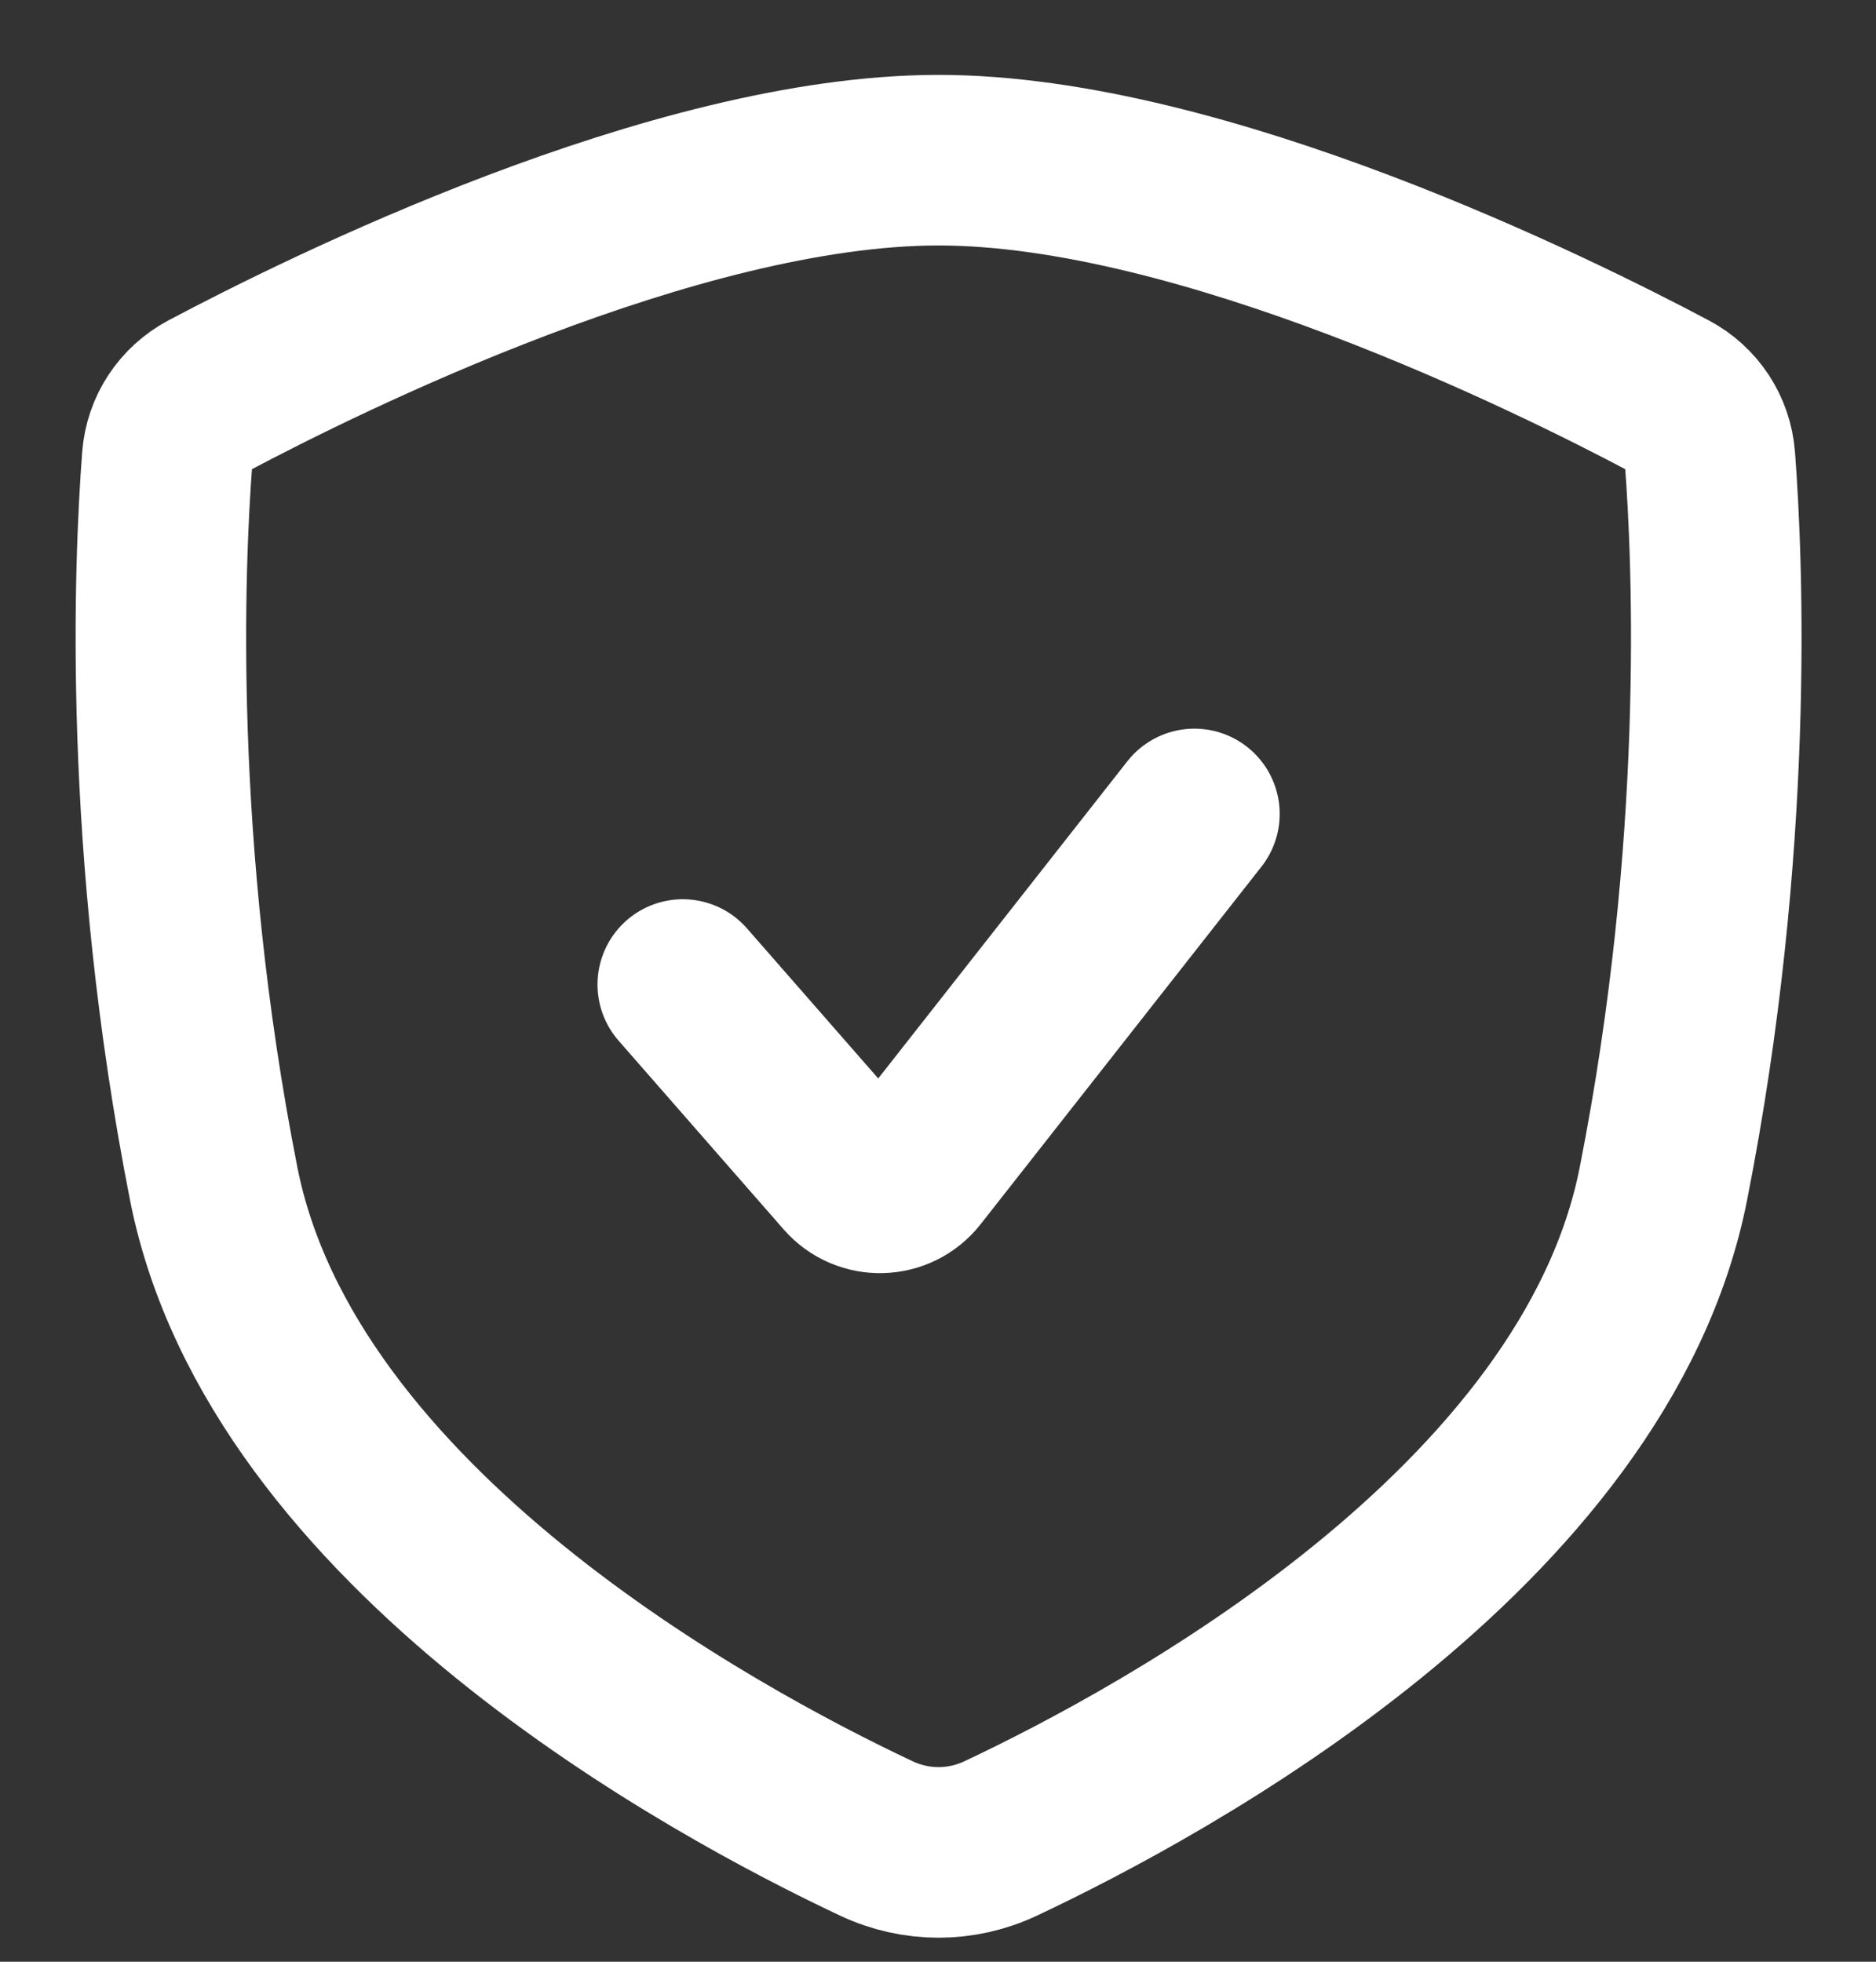
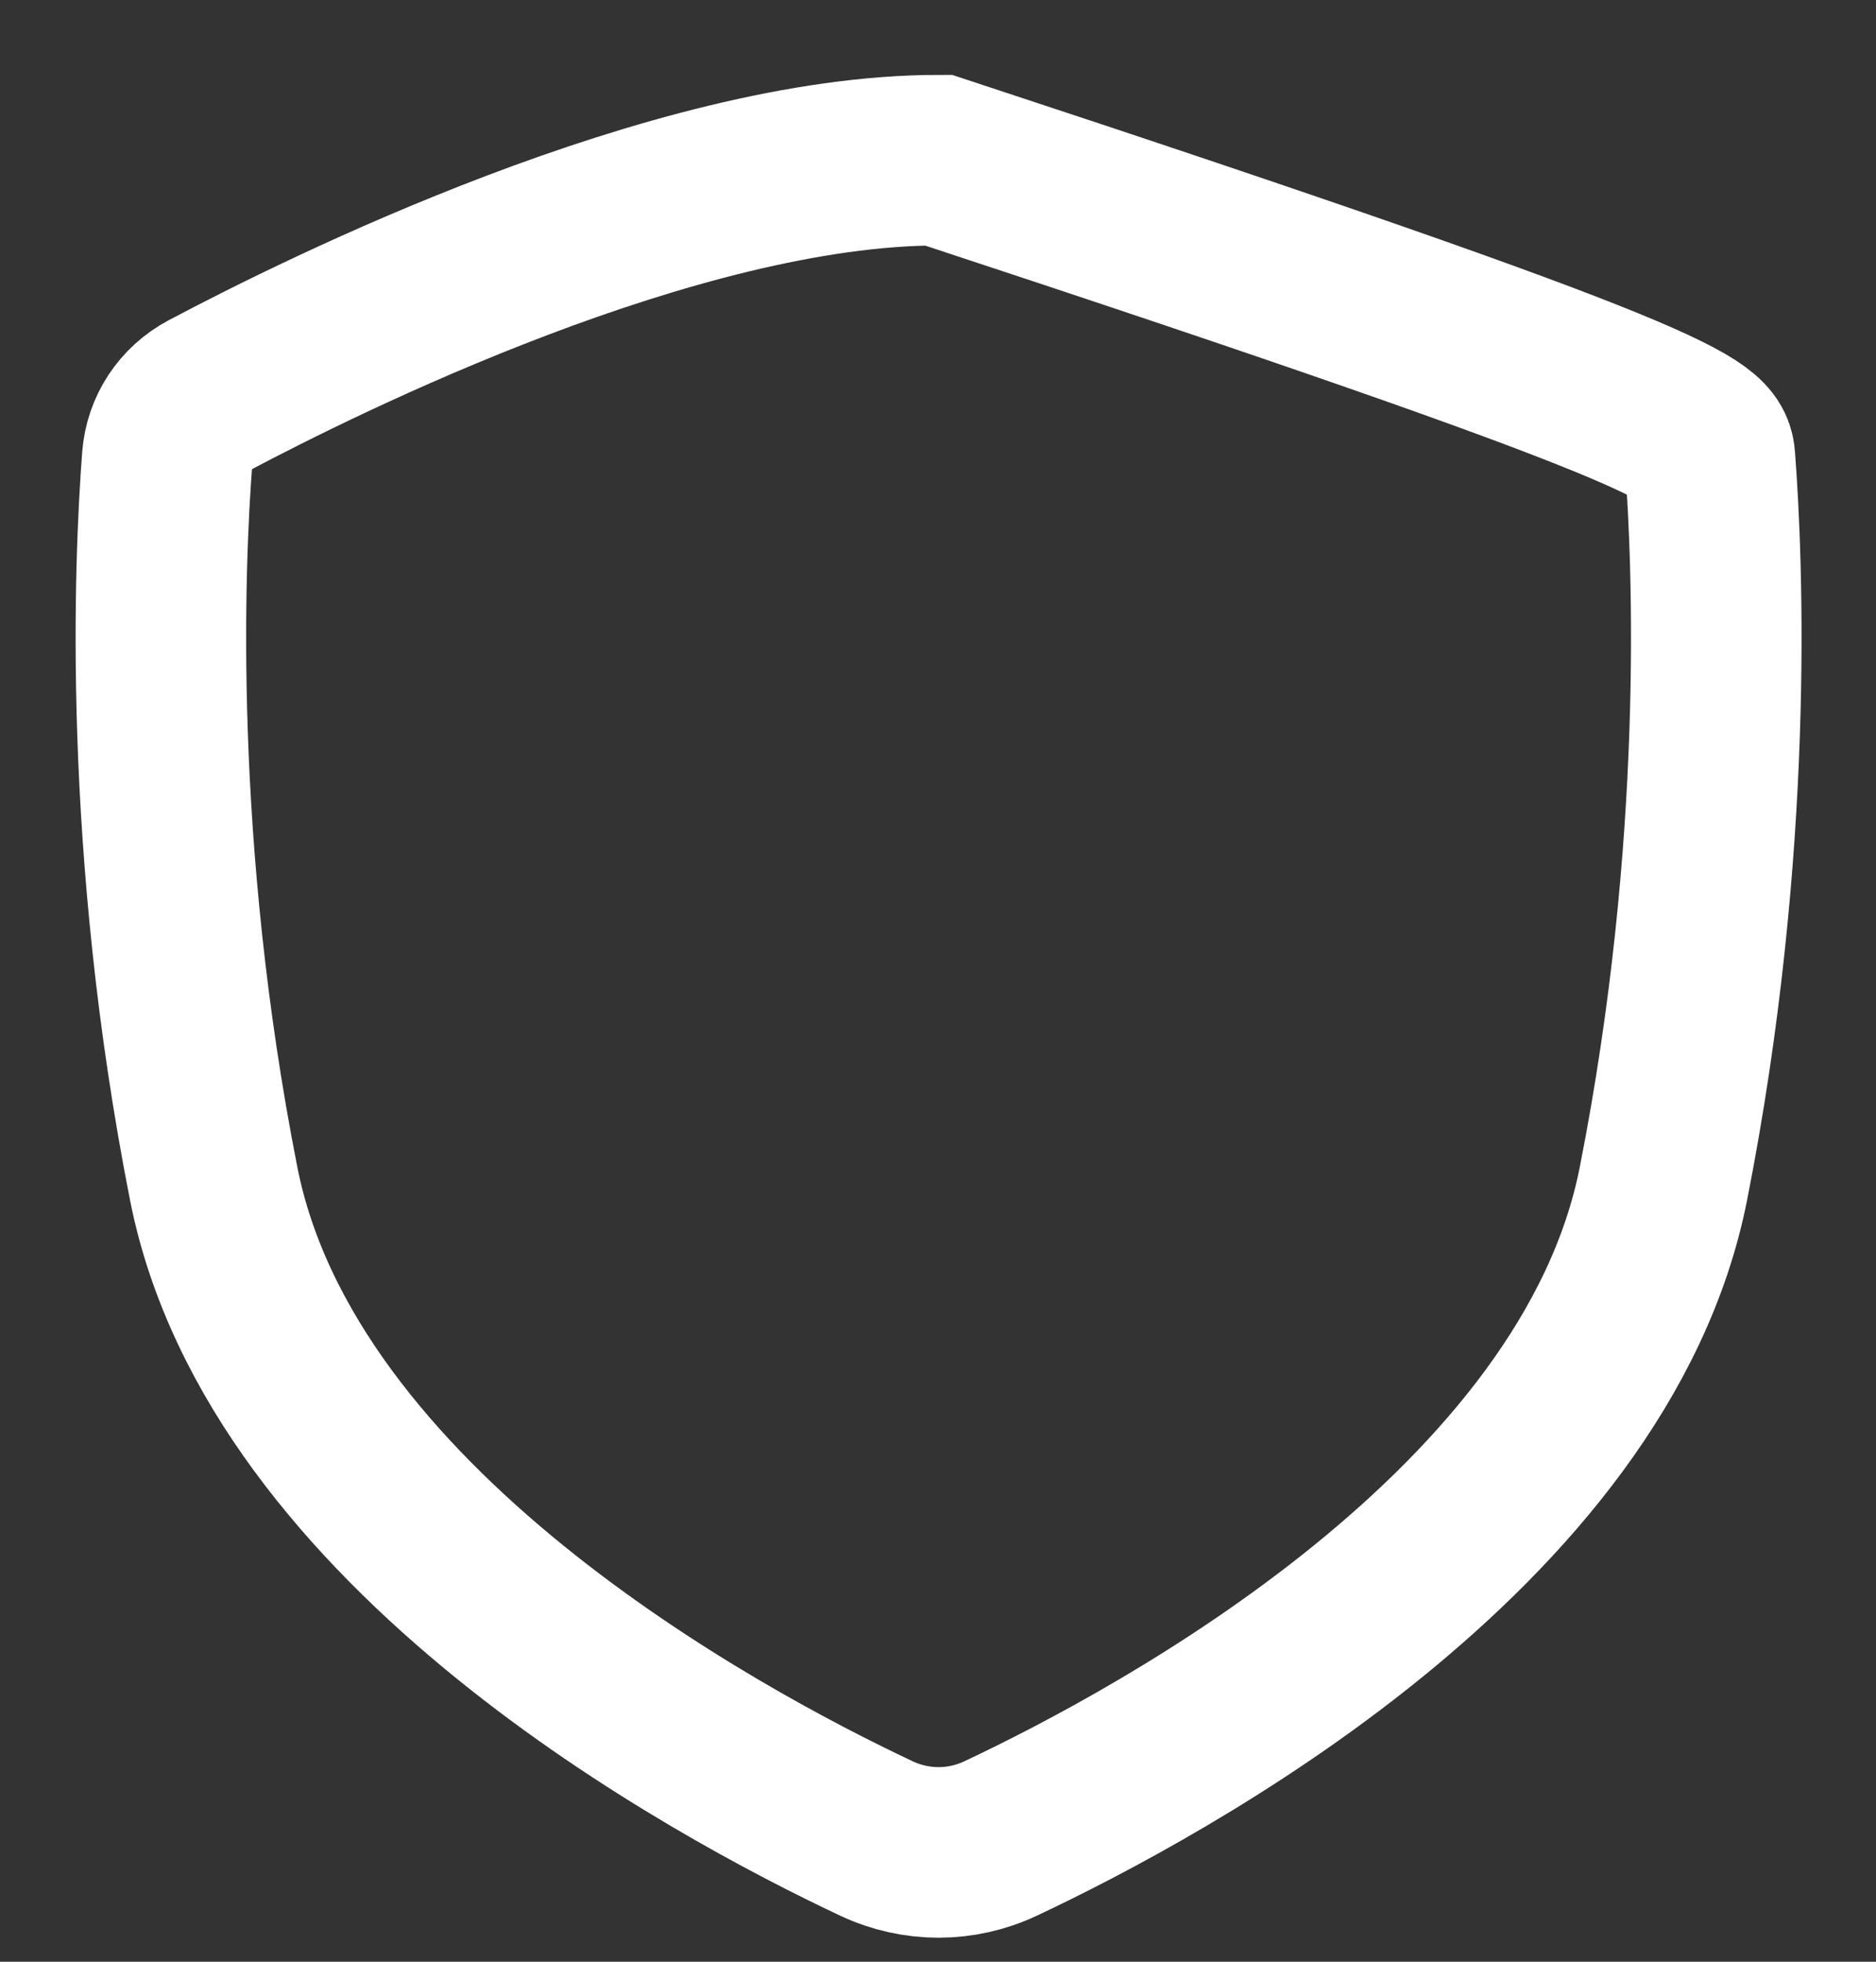
<svg xmlns="http://www.w3.org/2000/svg" width="22" height="23" viewBox="0 0 22 23" fill="none">
  <rect x="0" y="0" width="22" height="23" fill="#333333" stroke="none" />
-   <path d="M20.053 5.377C20.146 6.597 20.287 9.925 19.507 13.878C18.71 17.921 13.645 20.656 11.734 21.555C11.271 21.773 10.742 21.773 10.278 21.555C8.368 20.656 3.304 17.921 2.506 13.878C1.726 9.925 1.868 6.596 1.961 5.376C1.985 5.061 2.166 4.788 2.445 4.639C3.784 3.929 7.914 1.878 11.006 1.878C14.097 1.878 18.23 3.929 19.569 4.639C19.848 4.787 20.029 5.061 20.053 5.377Z" stroke="white" stroke-width="2" />
-   <path d="M8.007 11.543L9.943 13.756C10.149 13.992 10.519 13.982 10.713 13.736L14.007 9.543" stroke="white" stroke-width="2" stroke-linecap="round" stroke-linejoin="round" />
+   <path d="M20.053 5.377C20.146 6.597 20.287 9.925 19.507 13.878C18.71 17.921 13.645 20.656 11.734 21.555C11.271 21.773 10.742 21.773 10.278 21.555C8.368 20.656 3.304 17.921 2.506 13.878C1.726 9.925 1.868 6.596 1.961 5.376C1.985 5.061 2.166 4.788 2.445 4.639C3.784 3.929 7.914 1.878 11.006 1.878C19.848 4.787 20.029 5.061 20.053 5.377Z" stroke="white" stroke-width="2" />
</svg>